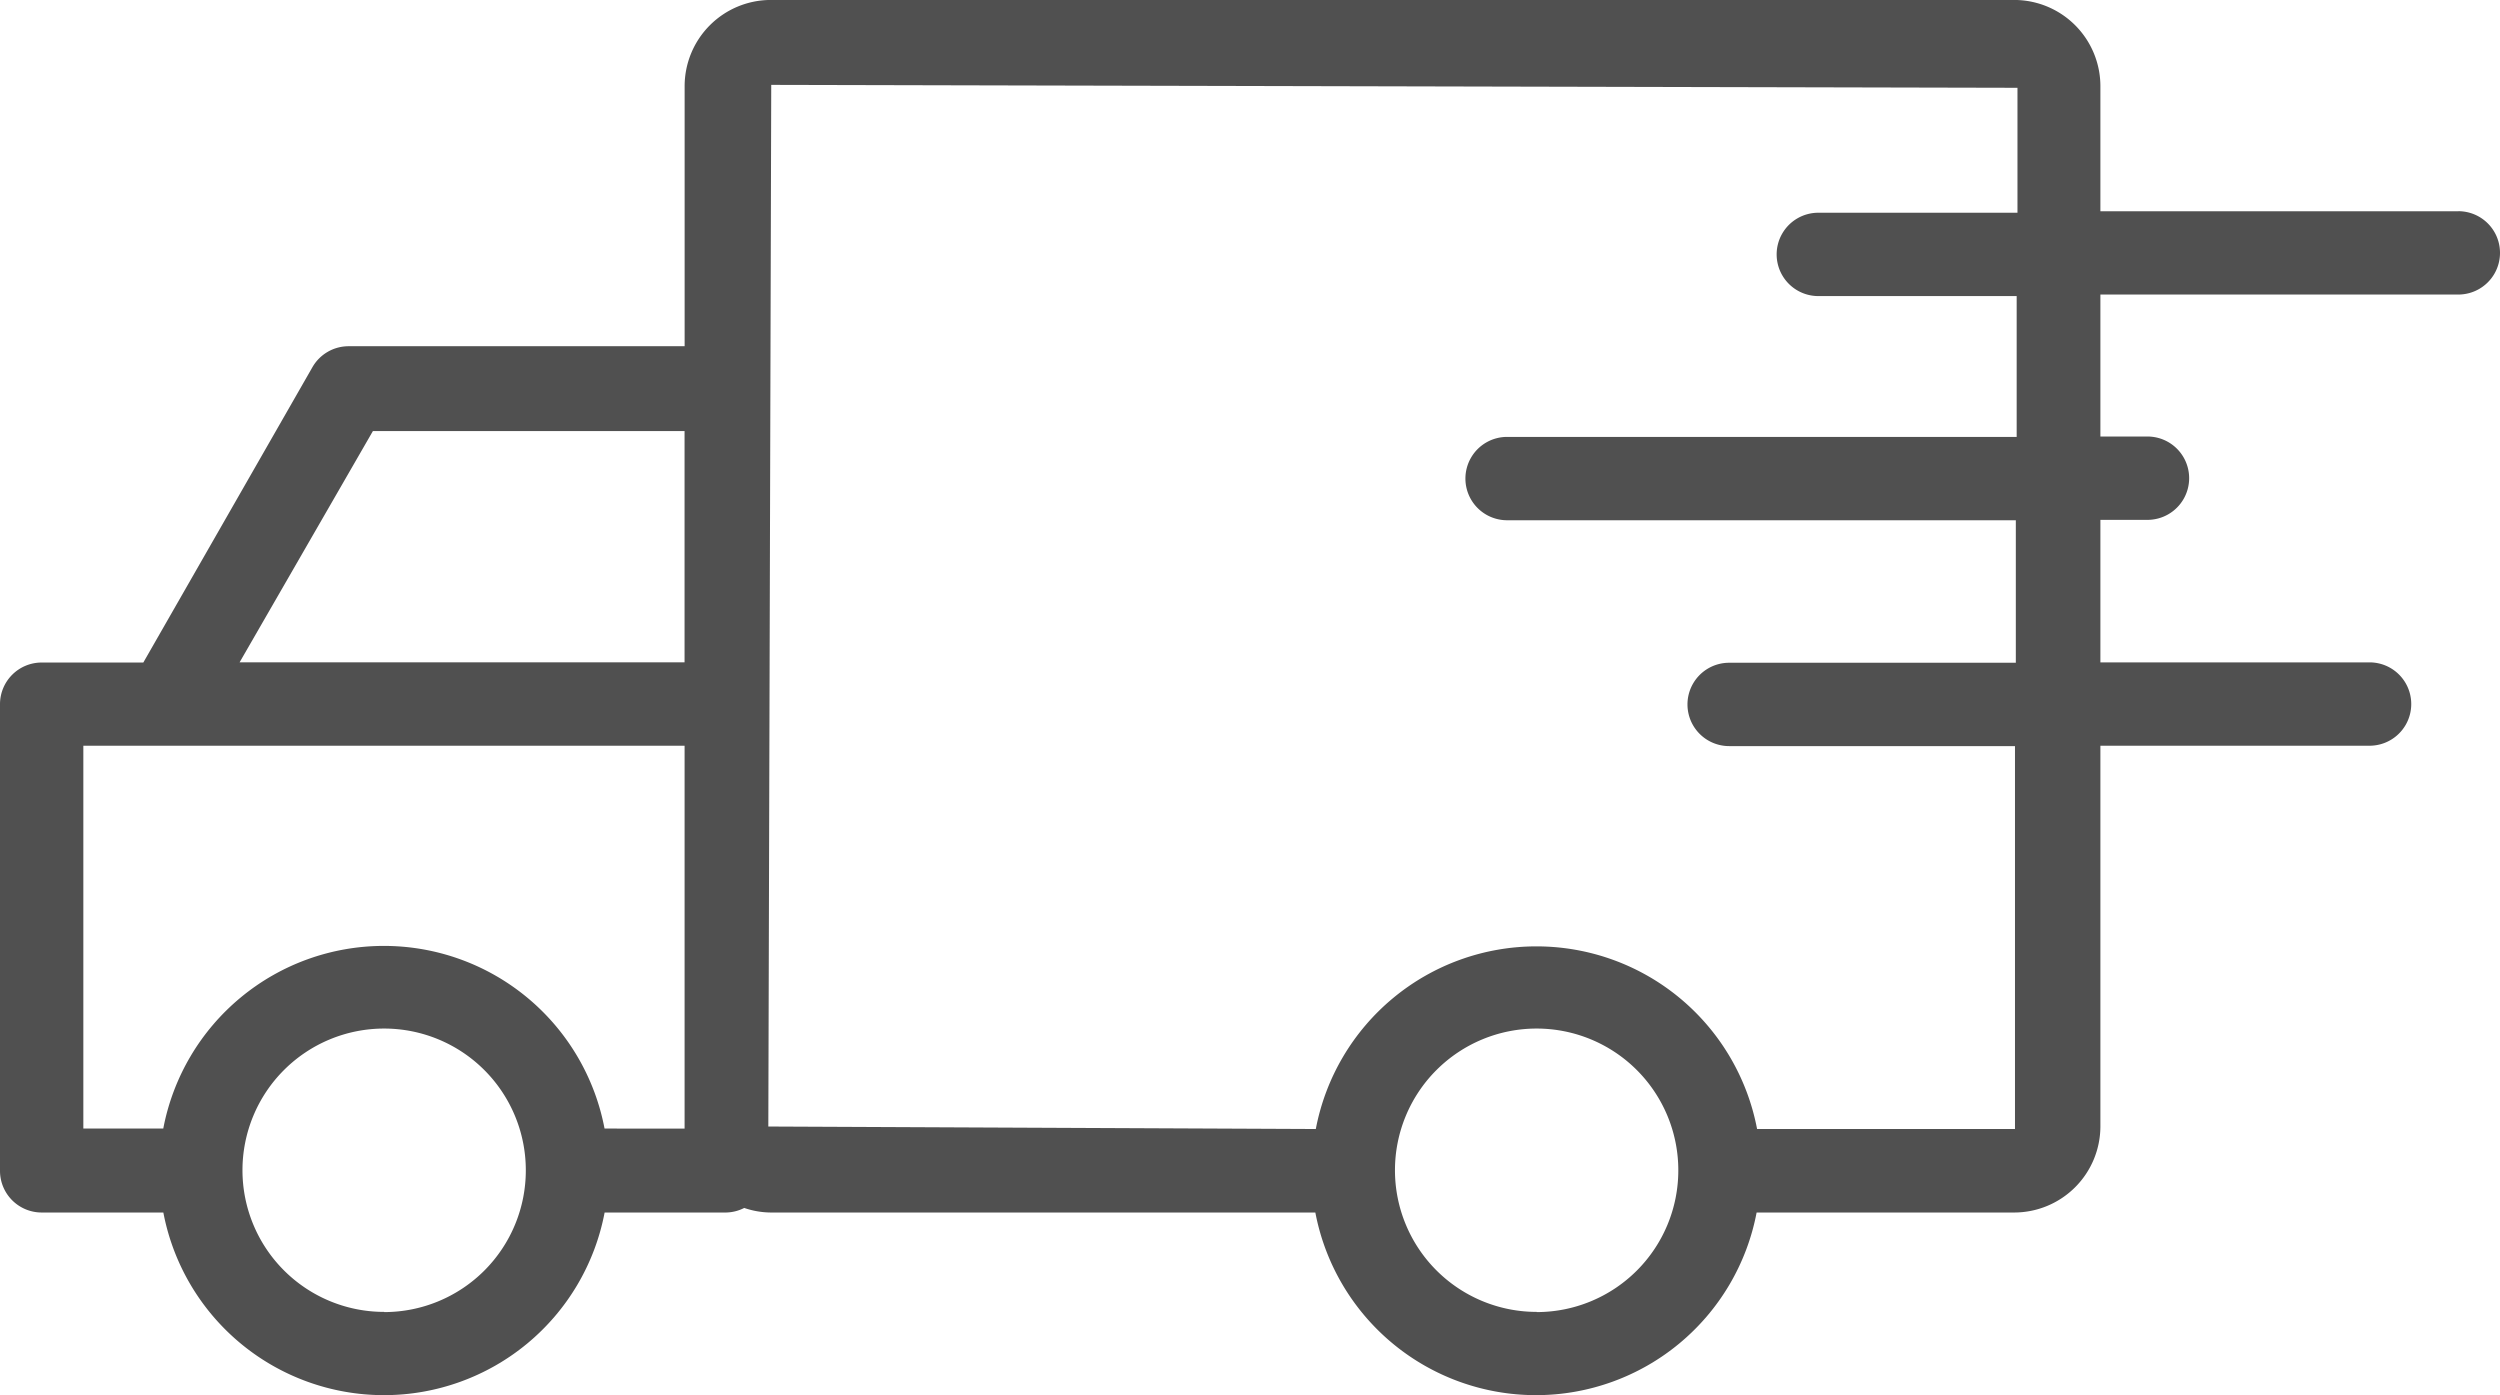
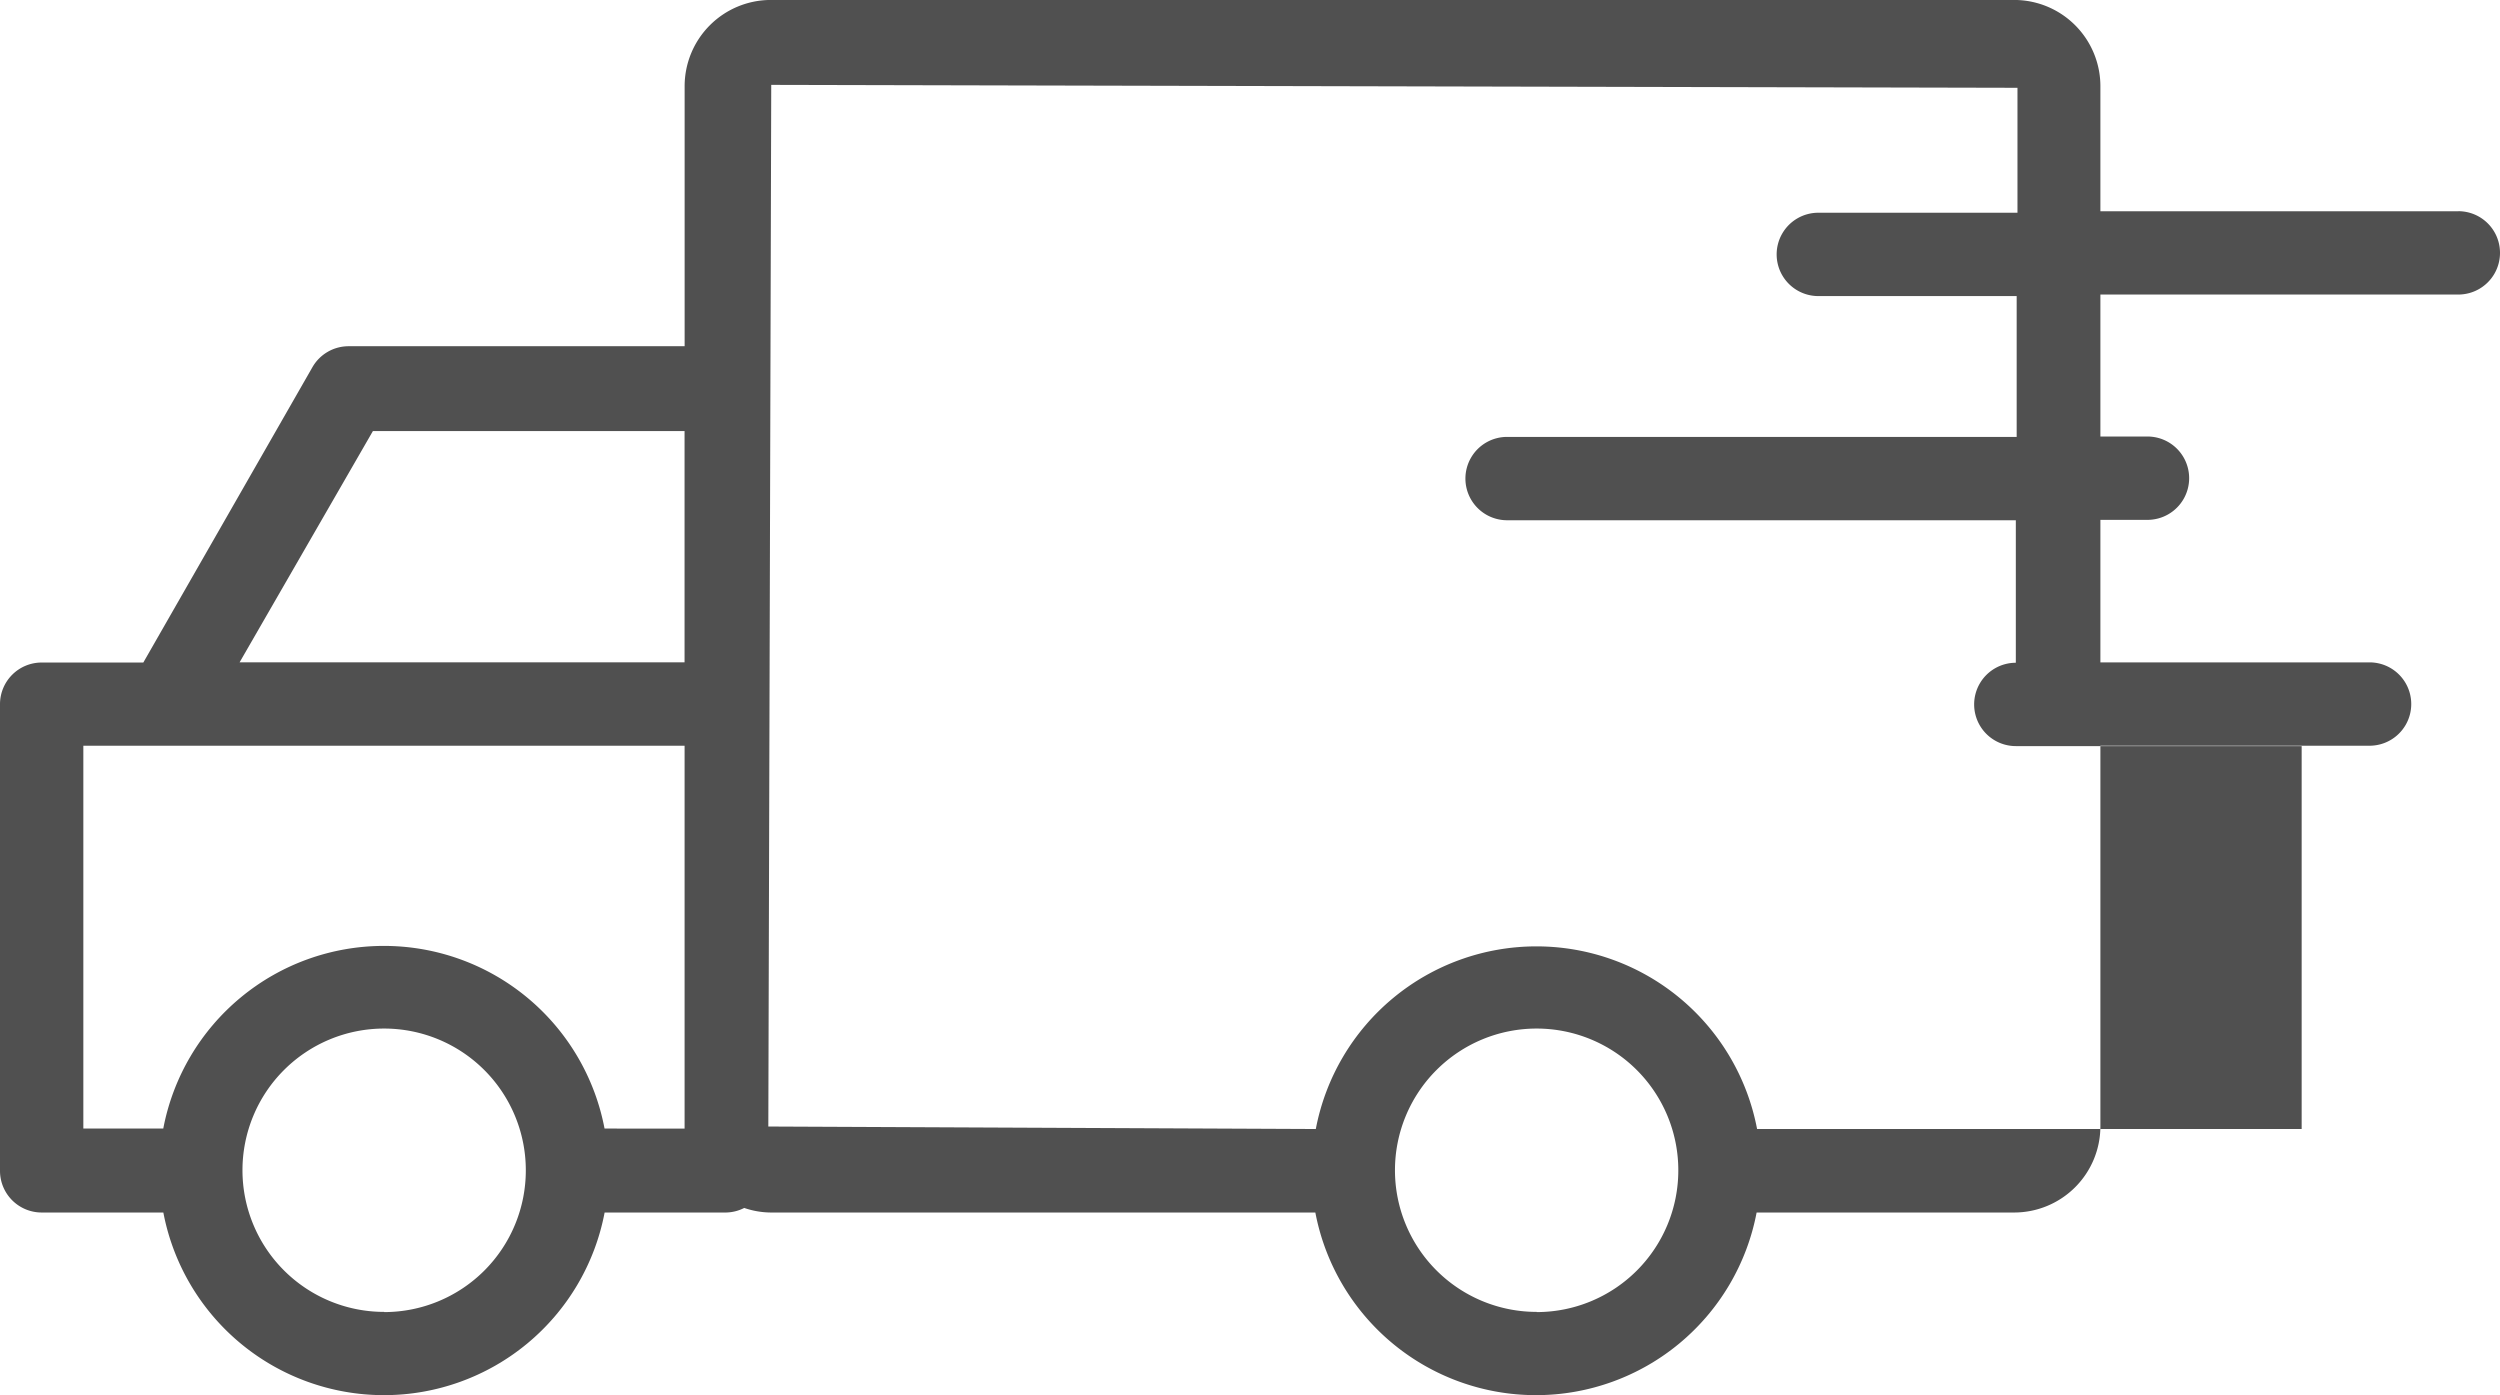
<svg xmlns="http://www.w3.org/2000/svg" width="65.152" height="36.358" viewBox="0 0 65.152 36.358">
  <g id="delivery" transform="translate(0 -106.066)">
    <g id="Group_26" data-name="Group 26" transform="translate(0 106.066)">
-       <path id="Path_104" data-name="Path 104" d="M64.066,111.571H54.738v-3.258a2.248,2.248,0,0,0-2.248-2.248h-32.4a2.248,2.248,0,0,0-2.248,2.248v6.776H9.089a1.086,1.086,0,0,0-.945.543l-4.409,7.7H1.086A1.086,1.086,0,0,0,0,124.417v12.162a1.086,1.086,0,0,0,1.086,1.086H4.257a5.853,5.853,0,0,0,11.5,0h3.171a1.087,1.087,0,0,0,.467-.119,2.171,2.171,0,0,0,.684.119h14.2a5.853,5.853,0,0,0,11.5,0H52.49a2.248,2.248,0,0,0,2.248-2.248V125.5h7.015a1.086,1.086,0,1,0,0-2.172H54.738v-3.714h1.227a1.086,1.086,0,0,0,0-2.172H54.738v-3.7h9.328a1.086,1.086,0,1,0,0-2.172ZM9.718,117.3h8.122v6.027H6.244Zm.293,22.955h0a3.692,3.692,0,1,1,3.692-3.692A3.692,3.692,0,0,1,10.012,140.26Zm5.744-4.778a5.853,5.853,0,0,0-11.5,0H2.172V125.5H17.841v9.979Zm24.291,4.778h0a3.692,3.692,0,1,1,3.692-3.692A3.692,3.692,0,0,1,40.047,140.26Zm12.531-28.645h-5.19a1.086,1.086,0,1,0,0,2.172h5.169v3.67H39.276a1.086,1.086,0,1,0,0,2.172H52.534v3.714H45.063a1.086,1.086,0,0,0,0,2.172h7.449v9.979H45.791a5.853,5.853,0,0,0-11.5,0l-14.268-.065.076-27.146,32.478.076Z" transform="translate(0 -106.066)" fill="#505050" />
+       <path id="Path_104" data-name="Path 104" d="M64.066,111.571H54.738v-3.258a2.248,2.248,0,0,0-2.248-2.248h-32.4a2.248,2.248,0,0,0-2.248,2.248v6.776H9.089a1.086,1.086,0,0,0-.945.543l-4.409,7.7H1.086A1.086,1.086,0,0,0,0,124.417v12.162a1.086,1.086,0,0,0,1.086,1.086H4.257a5.853,5.853,0,0,0,11.5,0h3.171a1.087,1.087,0,0,0,.467-.119,2.171,2.171,0,0,0,.684.119h14.2a5.853,5.853,0,0,0,11.5,0H52.49a2.248,2.248,0,0,0,2.248-2.248V125.5h7.015a1.086,1.086,0,1,0,0-2.172H54.738v-3.714h1.227a1.086,1.086,0,0,0,0-2.172H54.738v-3.7h9.328a1.086,1.086,0,1,0,0-2.172ZM9.718,117.3h8.122v6.027H6.244Zm.293,22.955h0a3.692,3.692,0,1,1,3.692-3.692A3.692,3.692,0,0,1,10.012,140.26Zm5.744-4.778a5.853,5.853,0,0,0-11.5,0H2.172V125.5H17.841v9.979Zm24.291,4.778h0a3.692,3.692,0,1,1,3.692-3.692A3.692,3.692,0,0,1,40.047,140.26Zm12.531-28.645h-5.19a1.086,1.086,0,1,0,0,2.172h5.169v3.67H39.276a1.086,1.086,0,1,0,0,2.172H52.534v3.714a1.086,1.086,0,0,0,0,2.172h7.449v9.979H45.791a5.853,5.853,0,0,0-11.5,0l-14.268-.065.076-27.146,32.478.076Z" transform="translate(0 -106.066)" fill="#505050" />
    </g>
  </g>
</svg>